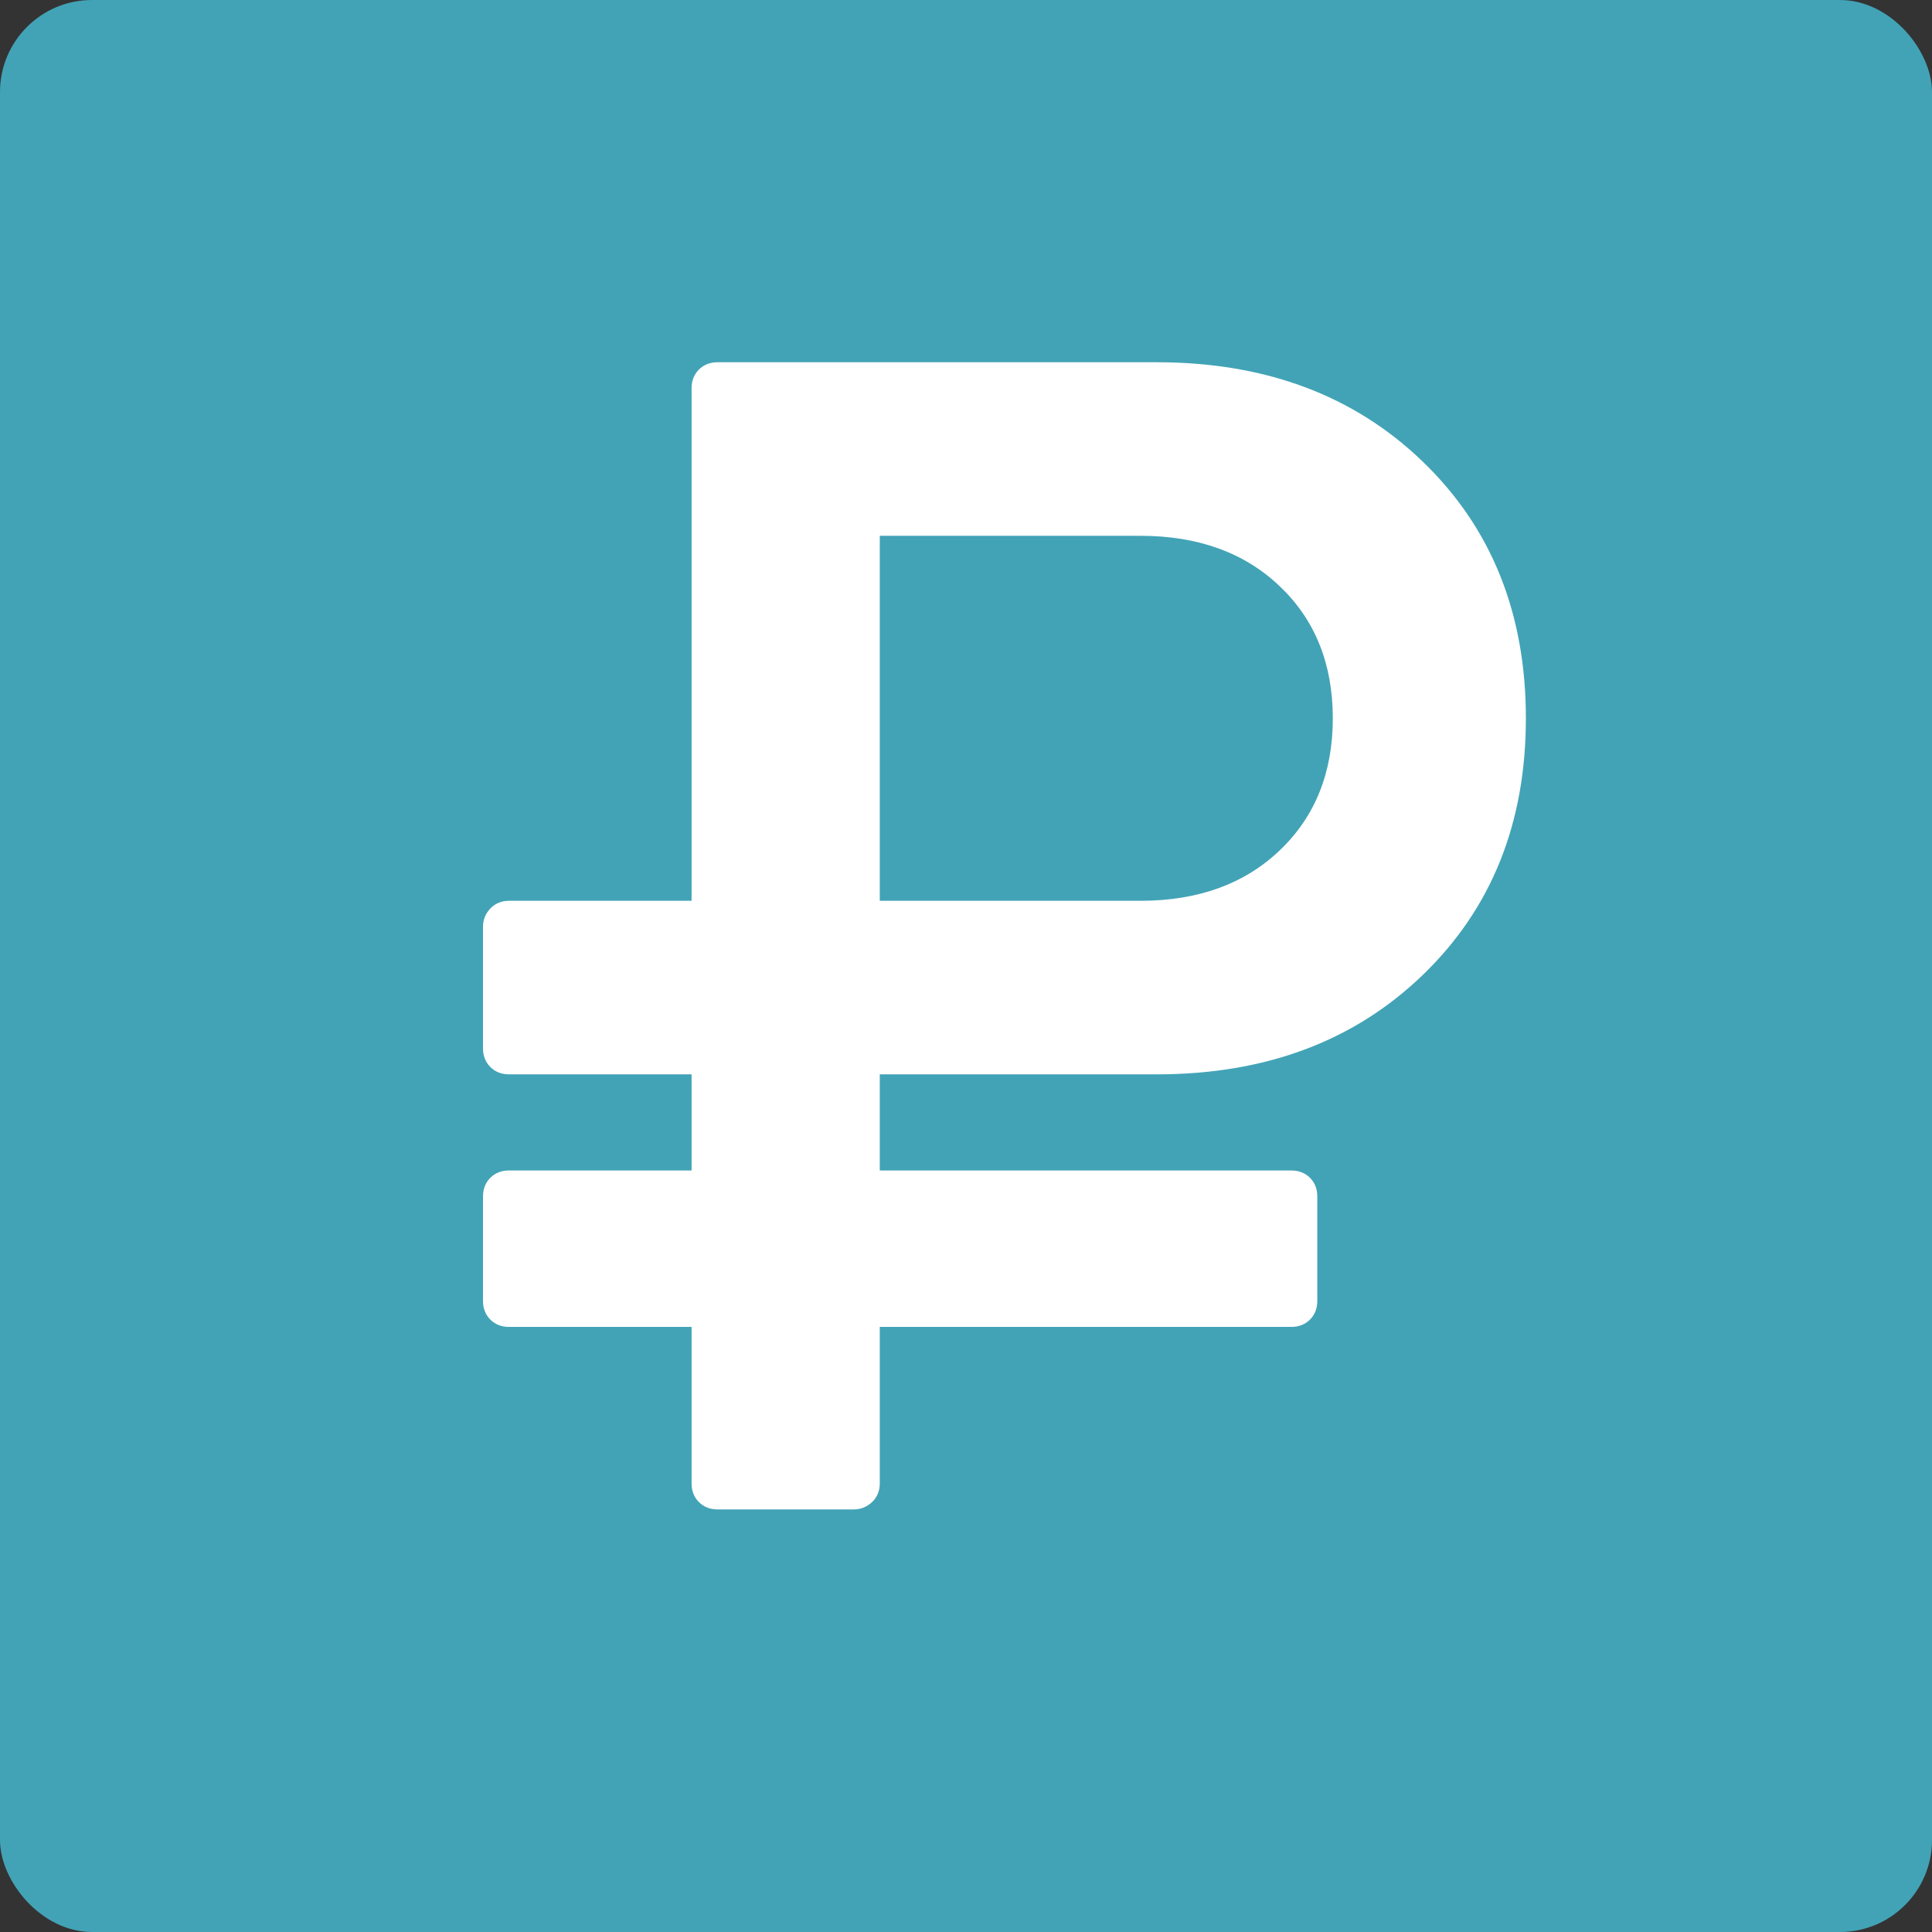
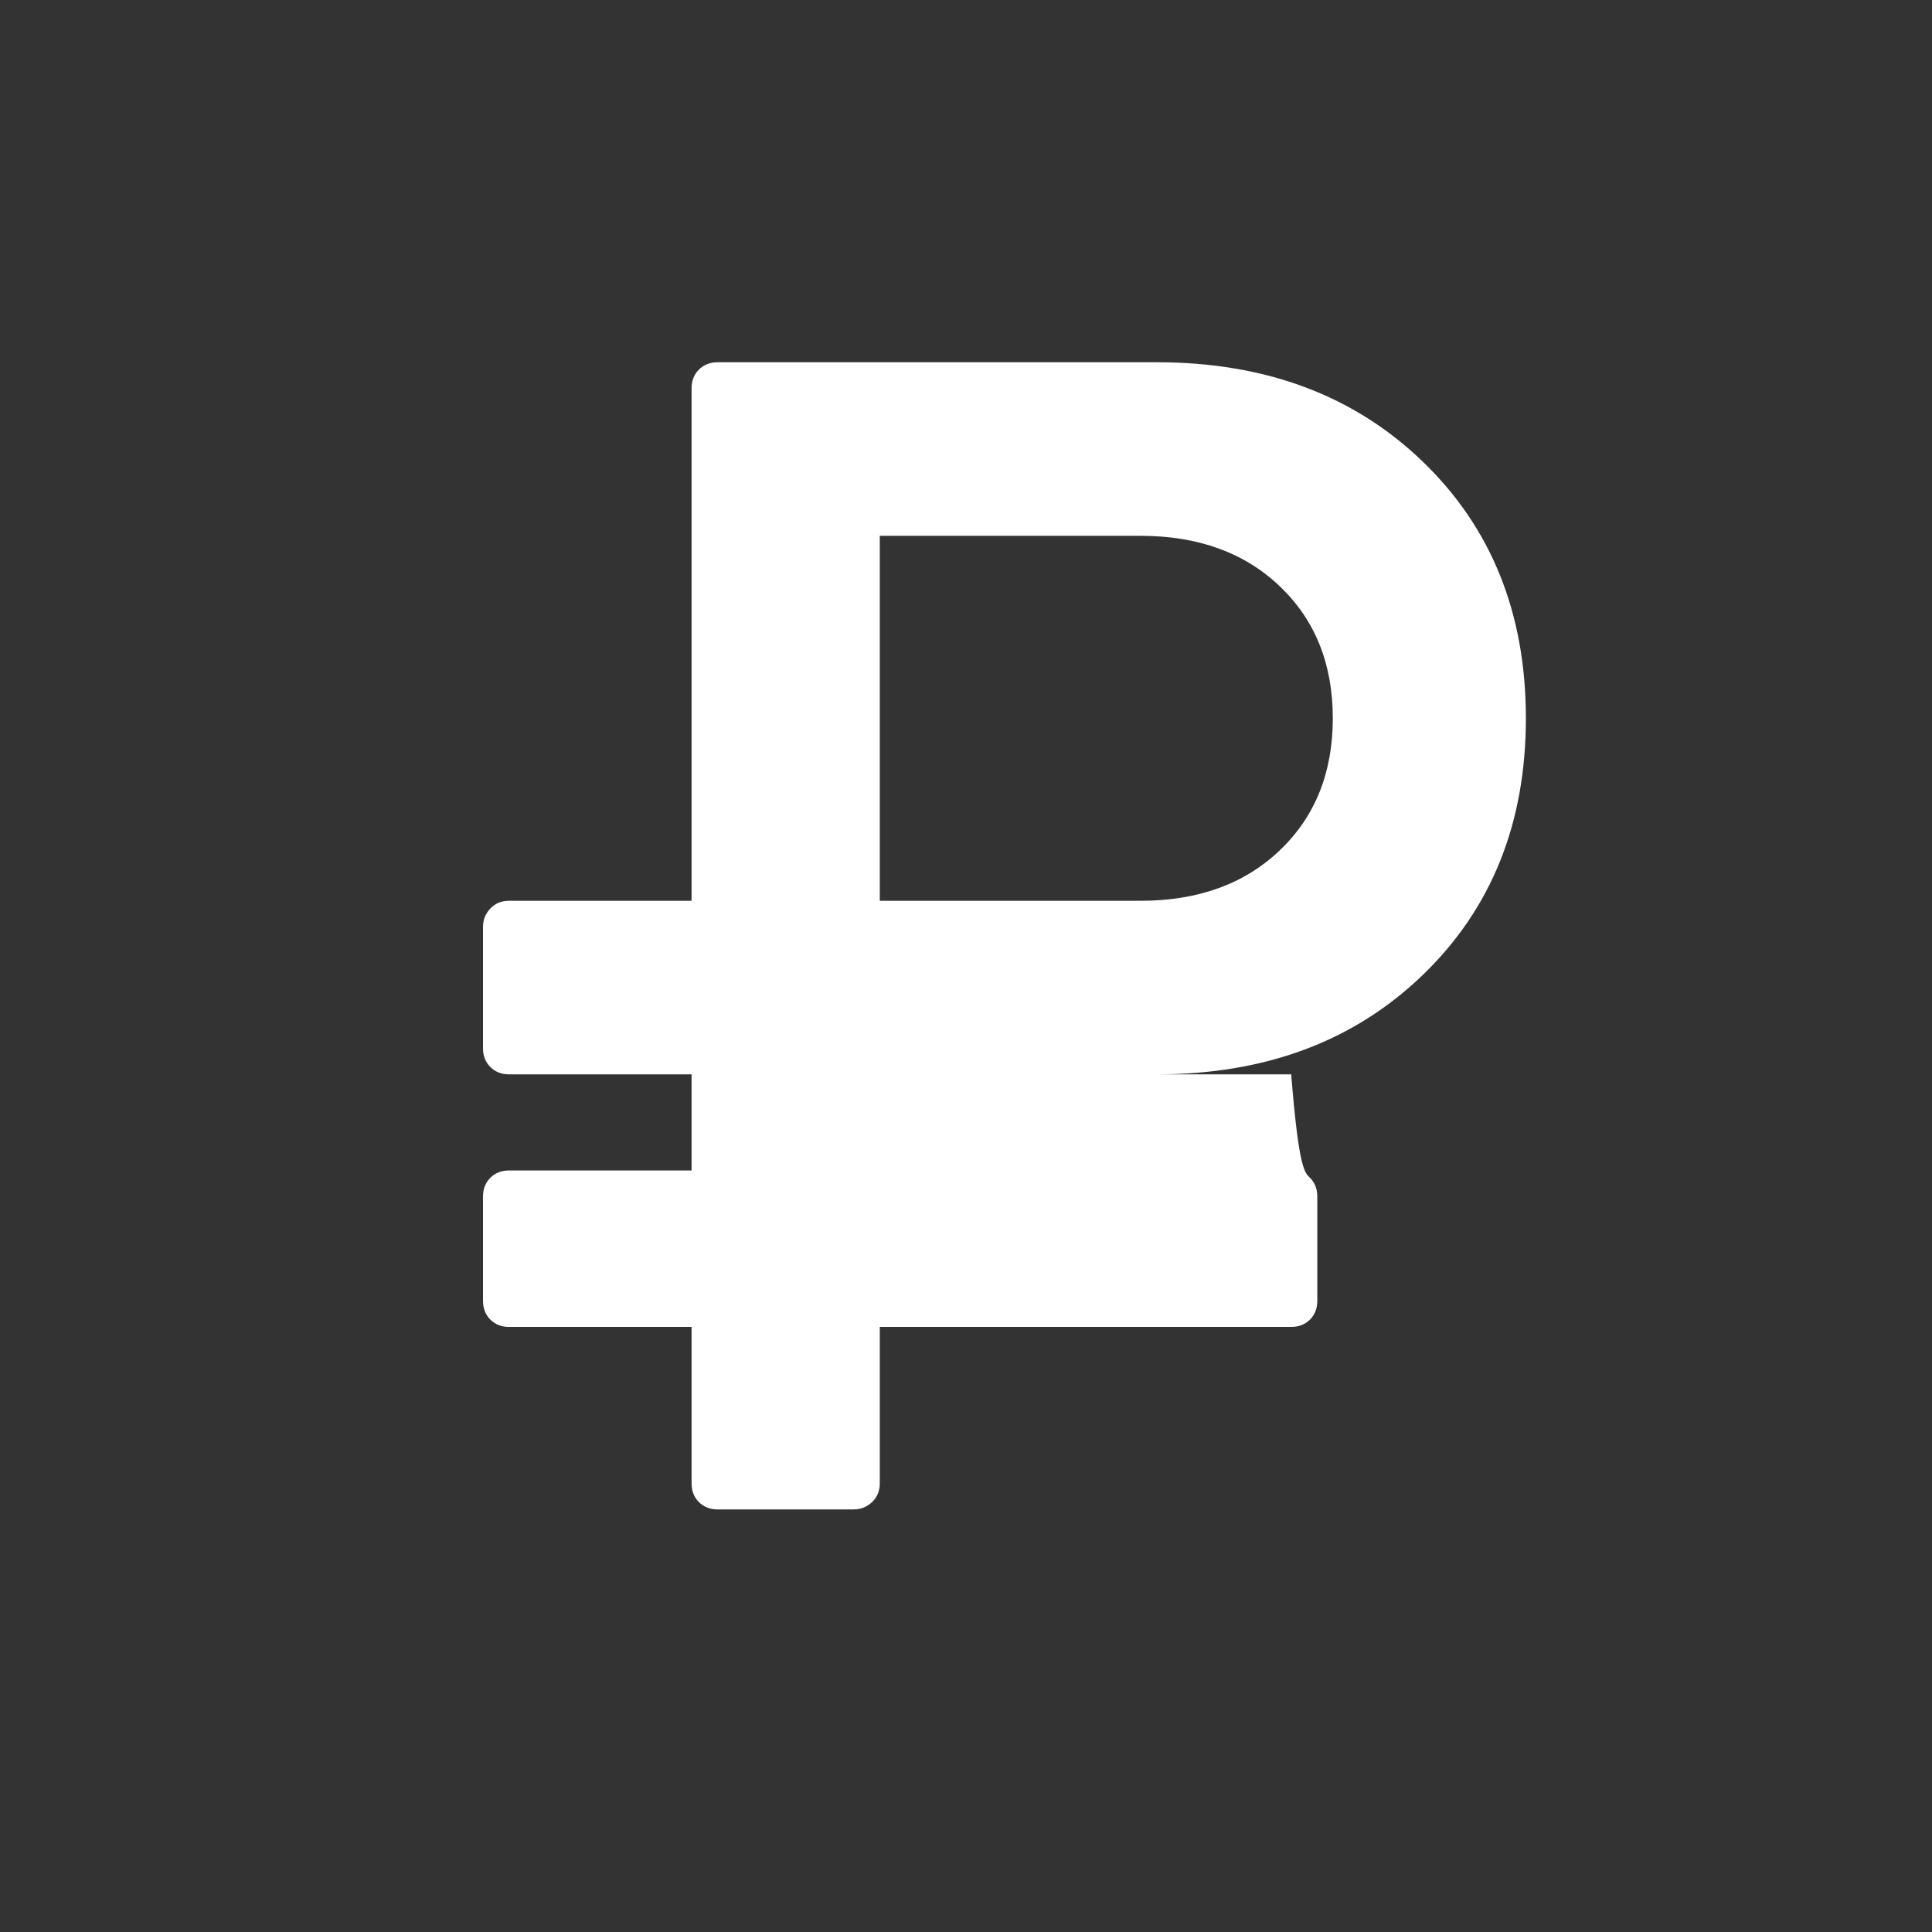
<svg xmlns="http://www.w3.org/2000/svg" width="48" height="48" viewBox="0 0 48 48" fill="none">
  <rect x="0" y="0" width="48" height="48" fill="#333333" stroke="none" />
-   <rect width="48" height="48" rx="2.286" fill="#42A3B6" />
-   <path d="M33.113 17.846C33.113 16.496 32.674 15.403 31.797 14.567C30.92 13.73 29.766 13.312 28.335 13.312H21.858V22.38H28.335C29.766 22.38 30.92 21.962 31.797 21.125C32.674 20.288 33.113 19.195 33.113 17.846ZM37.91 17.846C37.91 20.45 37.056 22.576 35.349 24.222C33.642 25.869 31.439 26.692 28.74 26.692H21.858V29.08H32.08C32.269 29.08 32.424 29.141 32.546 29.262C32.667 29.384 32.728 29.539 32.728 29.728V32.319C32.728 32.508 32.667 32.663 32.546 32.785C32.424 32.906 32.269 32.967 32.08 32.967H21.858V36.853C21.858 37.042 21.794 37.197 21.666 37.319C21.537 37.44 21.386 37.501 21.21 37.501H17.83C17.641 37.501 17.486 37.44 17.364 37.319C17.243 37.197 17.182 37.042 17.182 36.853V32.967H12.648C12.459 32.967 12.304 32.906 12.182 32.785C12.061 32.663 12 32.508 12 32.319V29.728C12 29.539 12.061 29.384 12.182 29.262C12.304 29.141 12.459 29.08 12.648 29.08H17.182V26.692H12.648C12.459 26.692 12.304 26.631 12.182 26.509C12.061 26.388 12 26.233 12 26.044V23.028C12 22.852 12.061 22.701 12.182 22.572C12.304 22.444 12.459 22.38 12.648 22.38H17.182V9.648C17.182 9.459 17.243 9.304 17.364 9.182C17.486 9.061 17.641 9 17.83 9H28.74C31.439 9 33.642 9.823 35.349 11.47C37.056 13.116 37.91 15.241 37.91 17.846Z" fill="white" />
+   <path d="M33.113 17.846C33.113 16.496 32.674 15.403 31.797 14.567C30.92 13.73 29.766 13.312 28.335 13.312H21.858V22.38H28.335C29.766 22.38 30.92 21.962 31.797 21.125C32.674 20.288 33.113 19.195 33.113 17.846ZM37.91 17.846C37.91 20.45 37.056 22.576 35.349 24.222C33.642 25.869 31.439 26.692 28.74 26.692H21.858H32.08C32.269 29.08 32.424 29.141 32.546 29.262C32.667 29.384 32.728 29.539 32.728 29.728V32.319C32.728 32.508 32.667 32.663 32.546 32.785C32.424 32.906 32.269 32.967 32.08 32.967H21.858V36.853C21.858 37.042 21.794 37.197 21.666 37.319C21.537 37.44 21.386 37.501 21.21 37.501H17.83C17.641 37.501 17.486 37.44 17.364 37.319C17.243 37.197 17.182 37.042 17.182 36.853V32.967H12.648C12.459 32.967 12.304 32.906 12.182 32.785C12.061 32.663 12 32.508 12 32.319V29.728C12 29.539 12.061 29.384 12.182 29.262C12.304 29.141 12.459 29.08 12.648 29.08H17.182V26.692H12.648C12.459 26.692 12.304 26.631 12.182 26.509C12.061 26.388 12 26.233 12 26.044V23.028C12 22.852 12.061 22.701 12.182 22.572C12.304 22.444 12.459 22.38 12.648 22.38H17.182V9.648C17.182 9.459 17.243 9.304 17.364 9.182C17.486 9.061 17.641 9 17.83 9H28.74C31.439 9 33.642 9.823 35.349 11.47C37.056 13.116 37.91 15.241 37.91 17.846Z" fill="white" />
</svg>